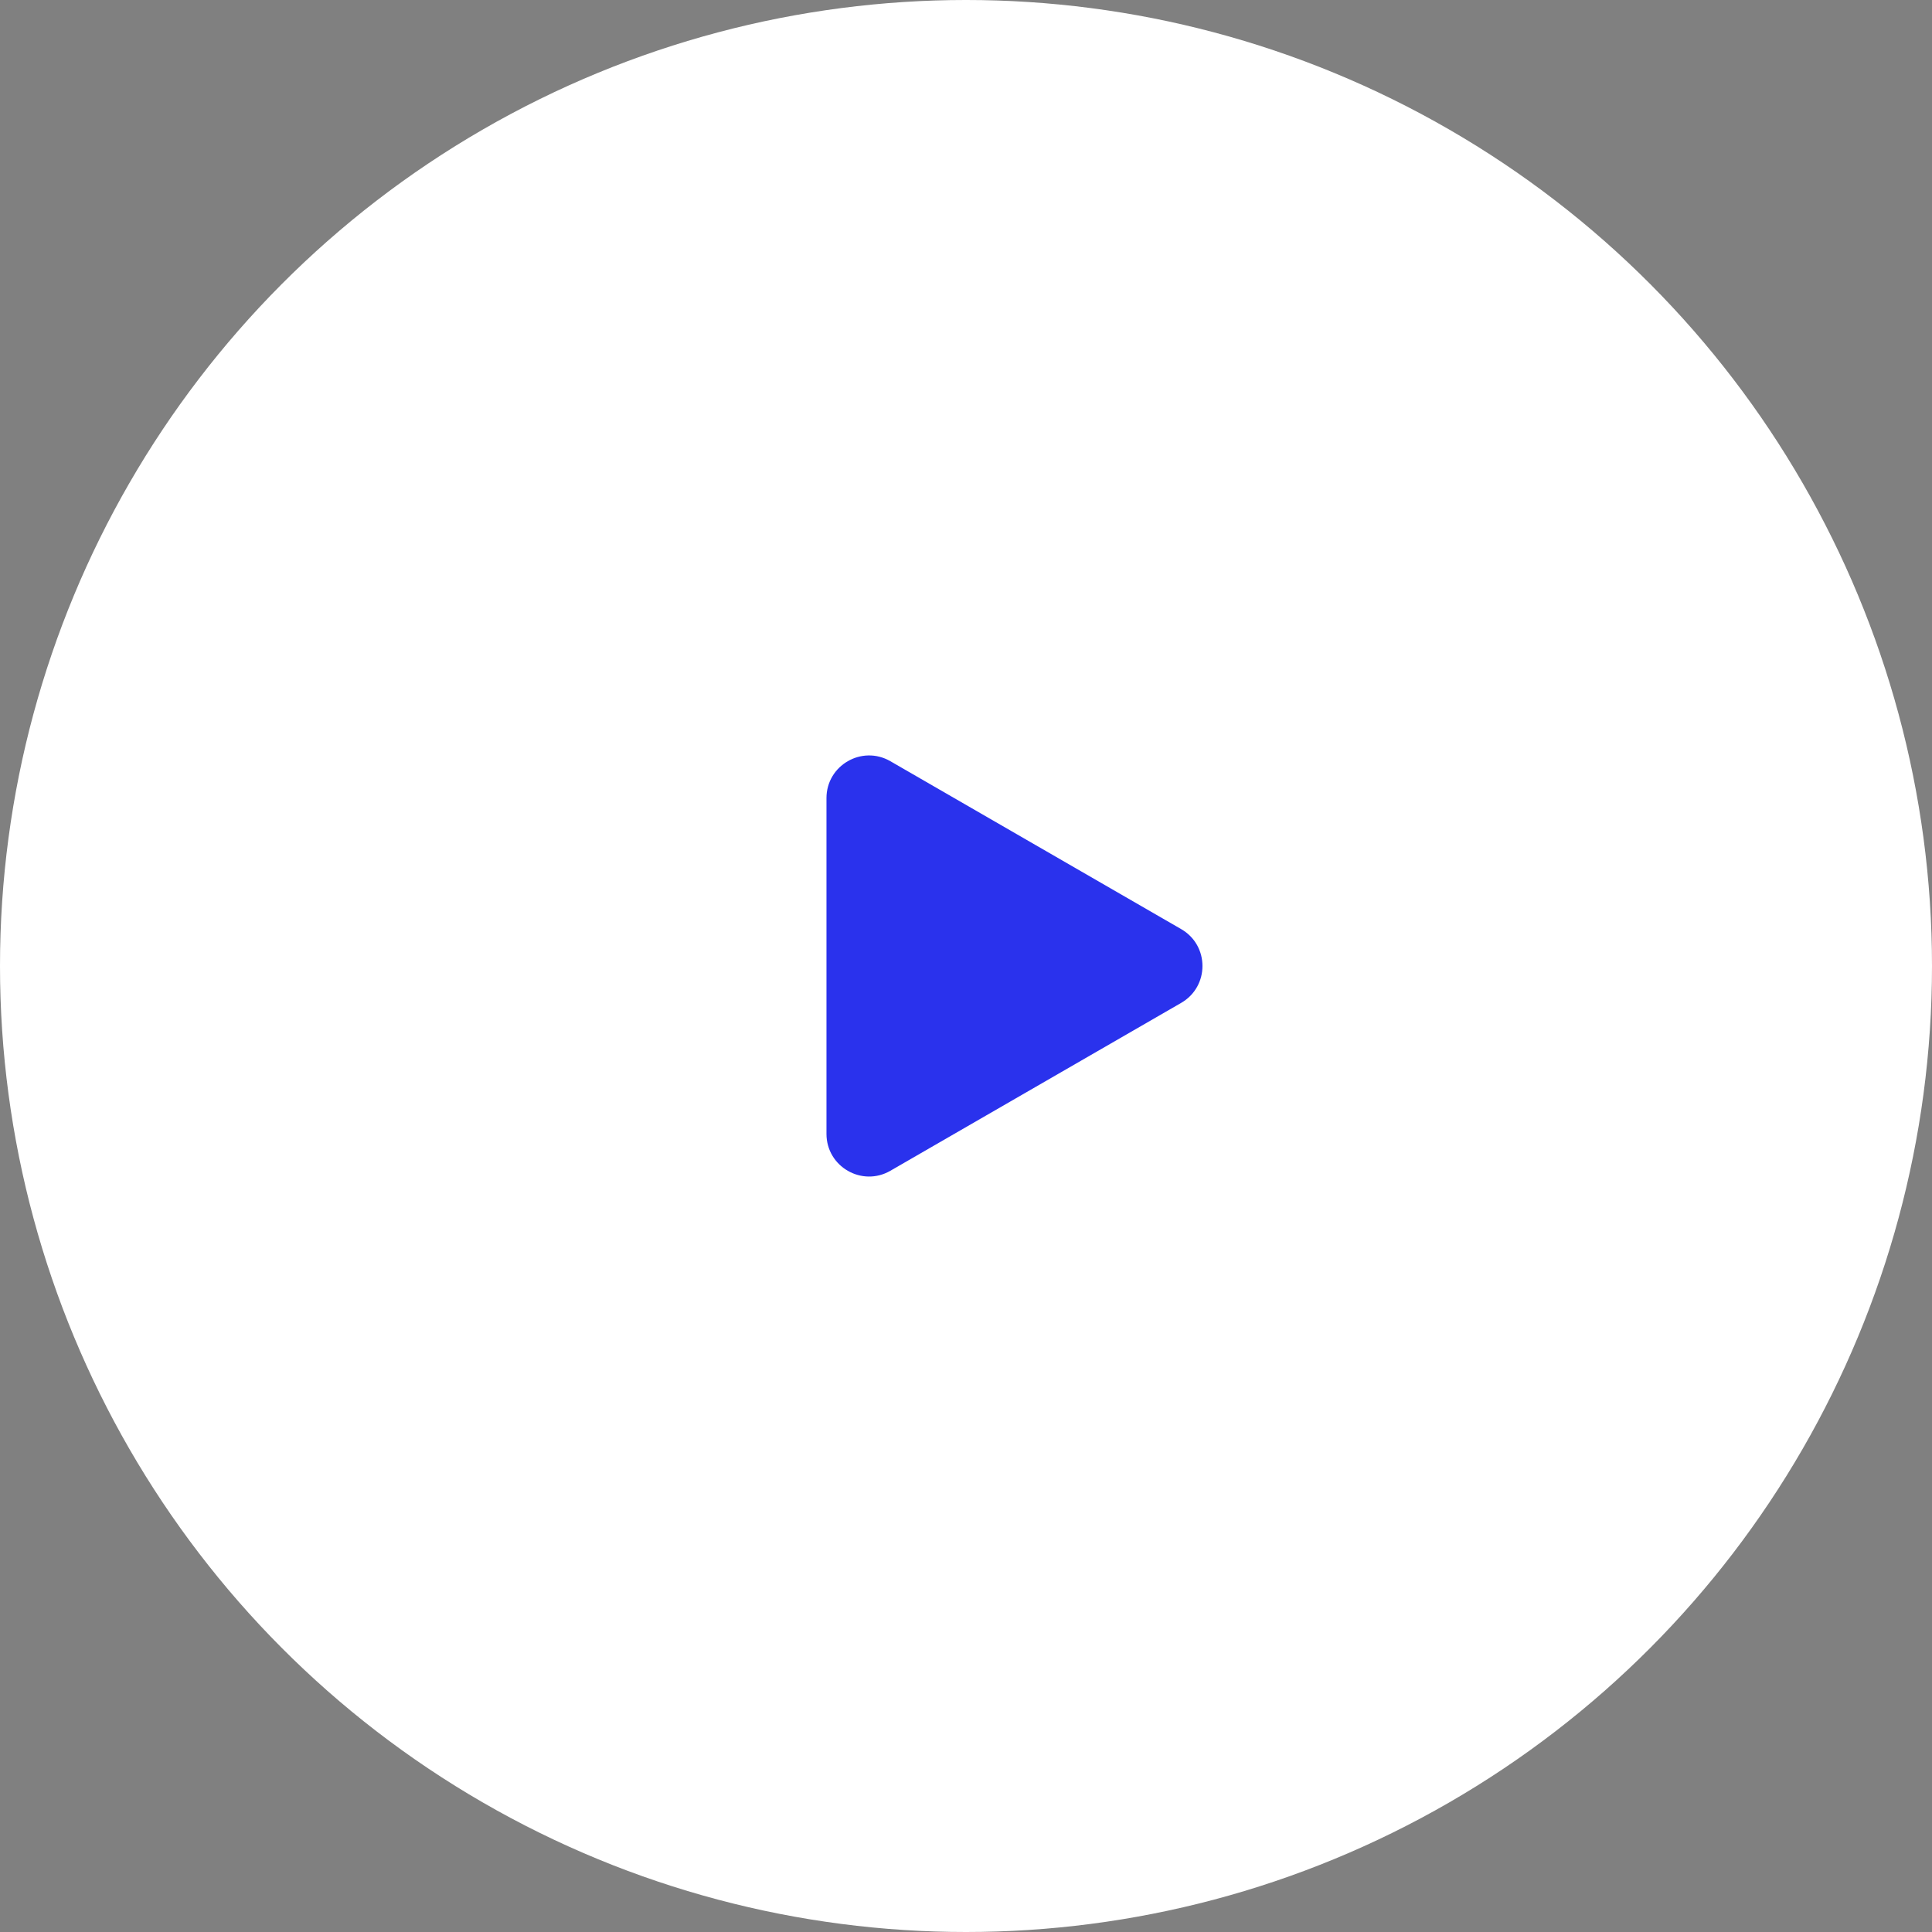
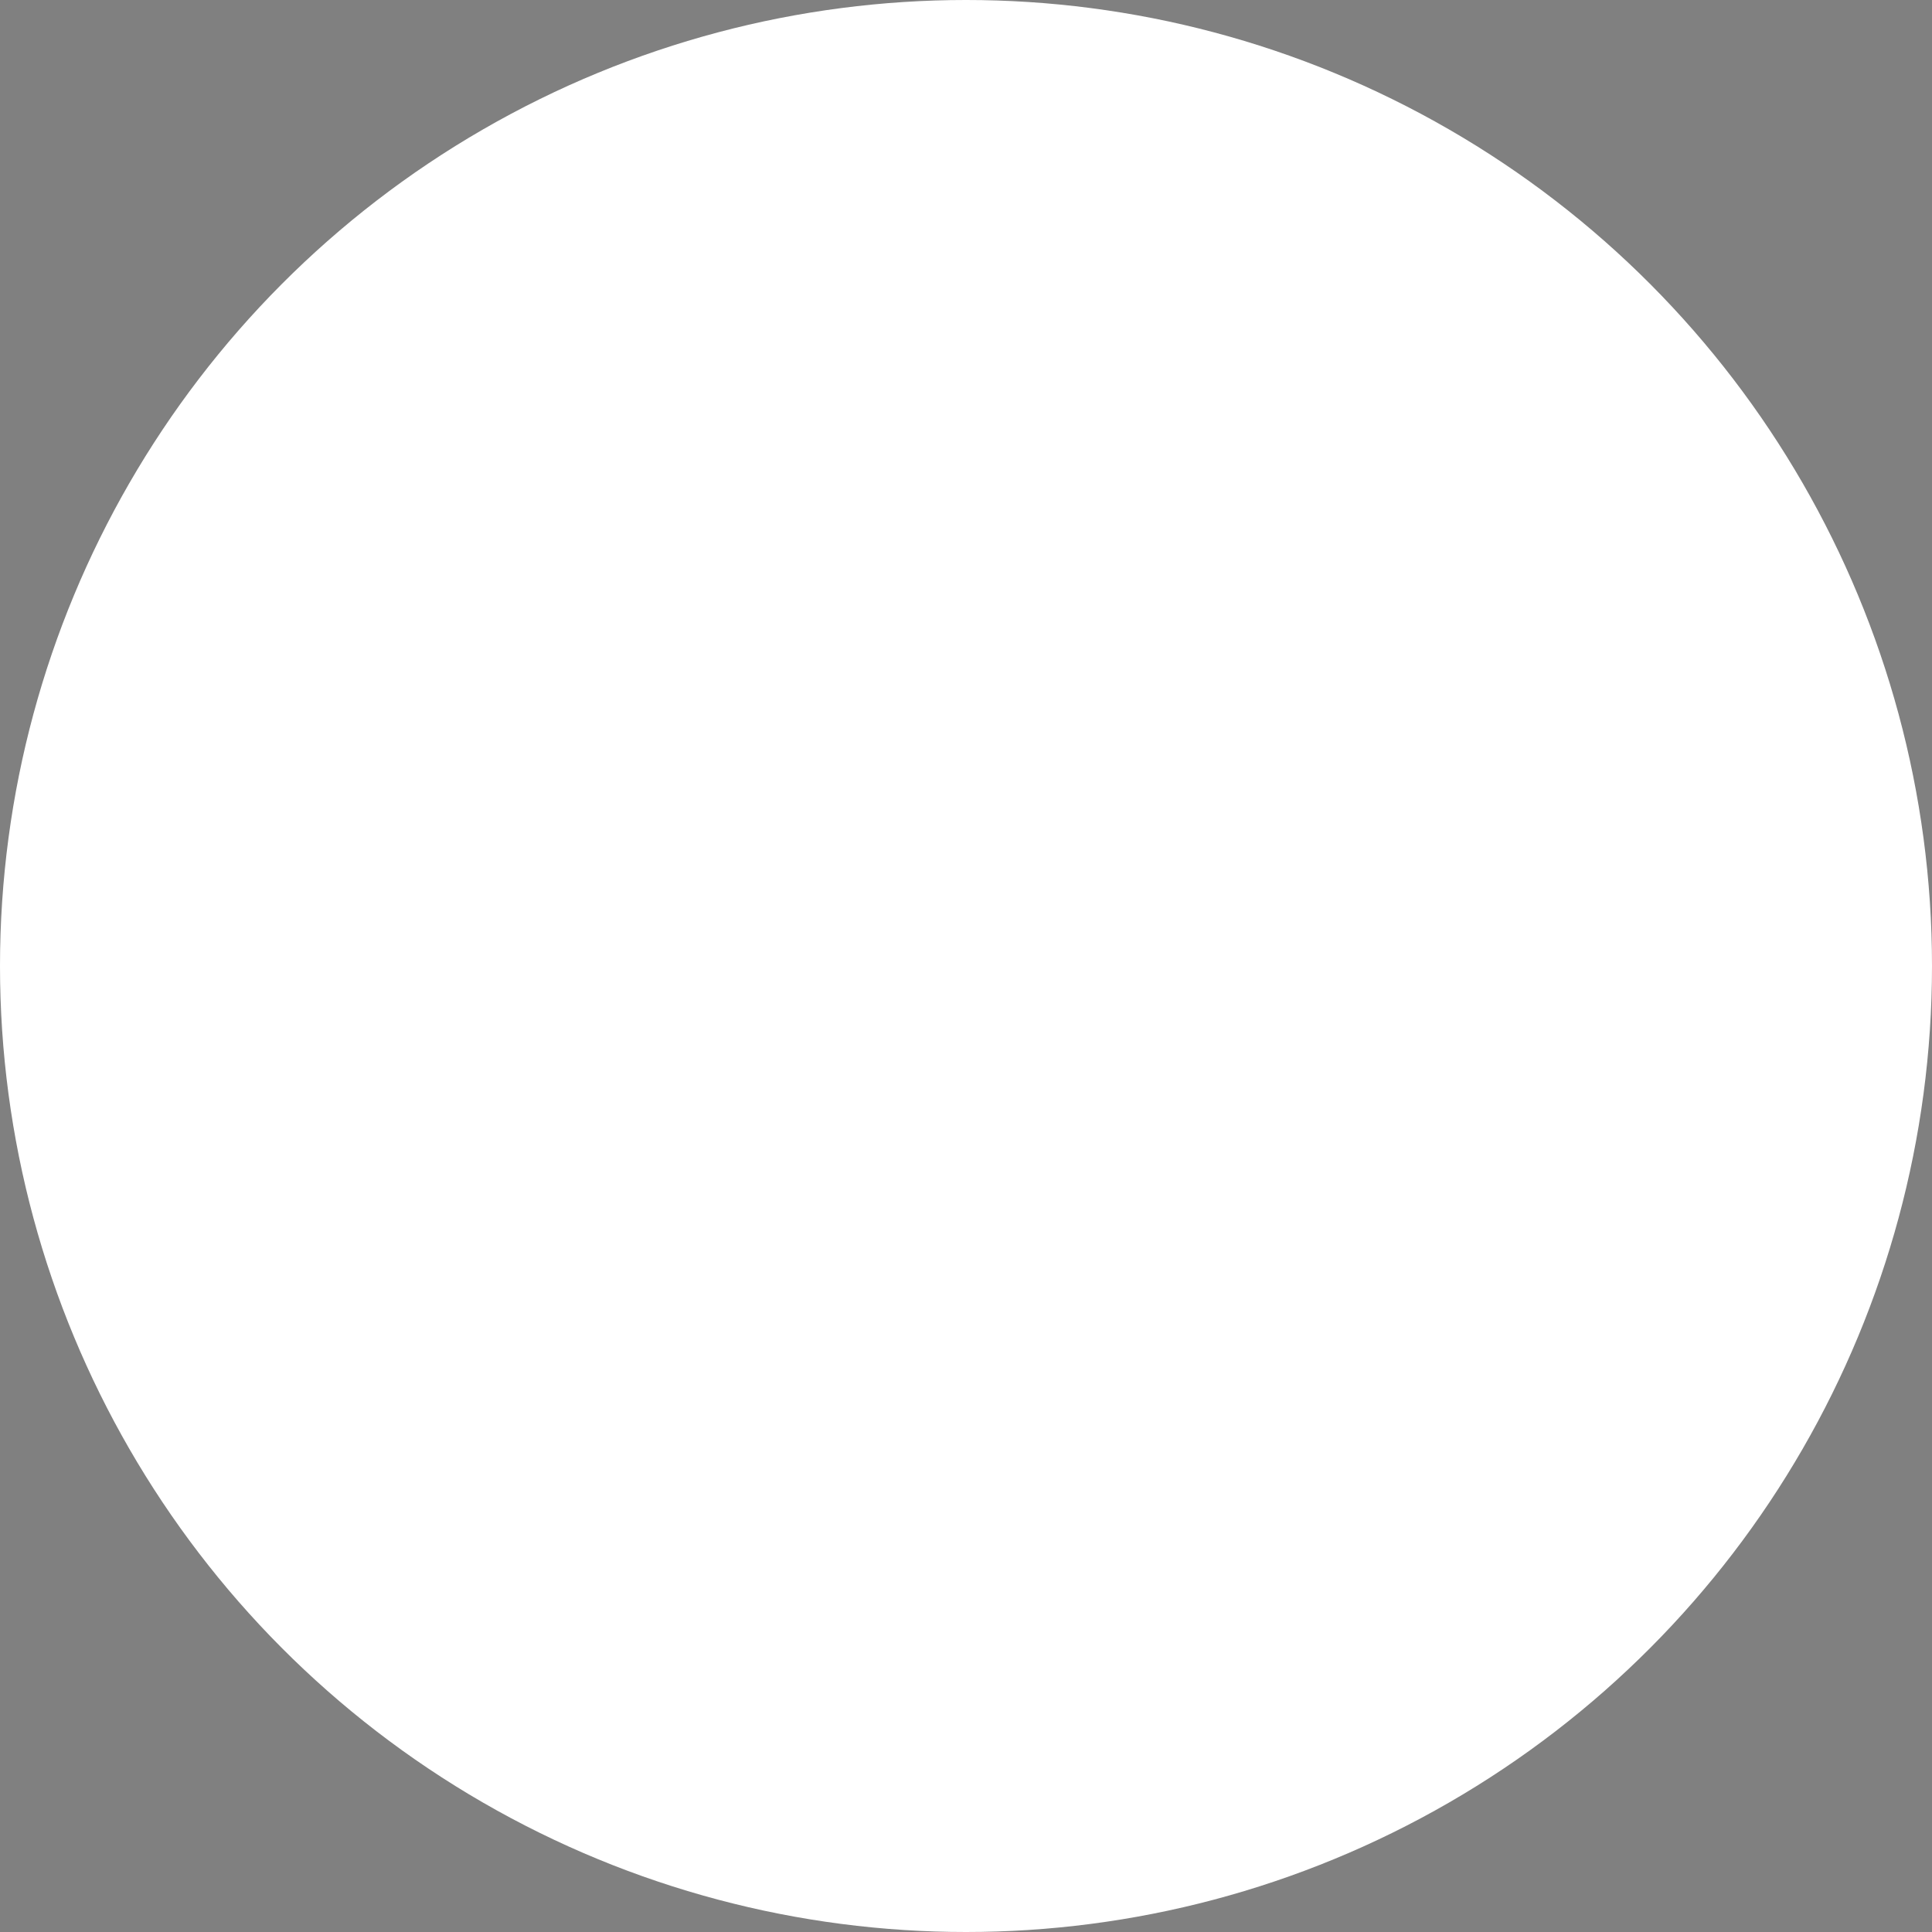
<svg xmlns="http://www.w3.org/2000/svg" width="116" height="116" viewBox="0 0 116 116" fill="none">
  <rect x="0" y="0" width="116" height="116" fill="#808080" stroke="none" />
  <circle cx="58" cy="58" r="58" fill="white" />
-   <path d="M70.919 55.785C72.624 56.769 72.624 59.23 70.919 60.215L53.459 70.295C51.754 71.28 49.623 70.049 49.623 68.08V47.919C49.623 45.95 51.754 44.72 53.459 45.704L70.919 55.785Z" fill="#2A32ED" />
</svg>